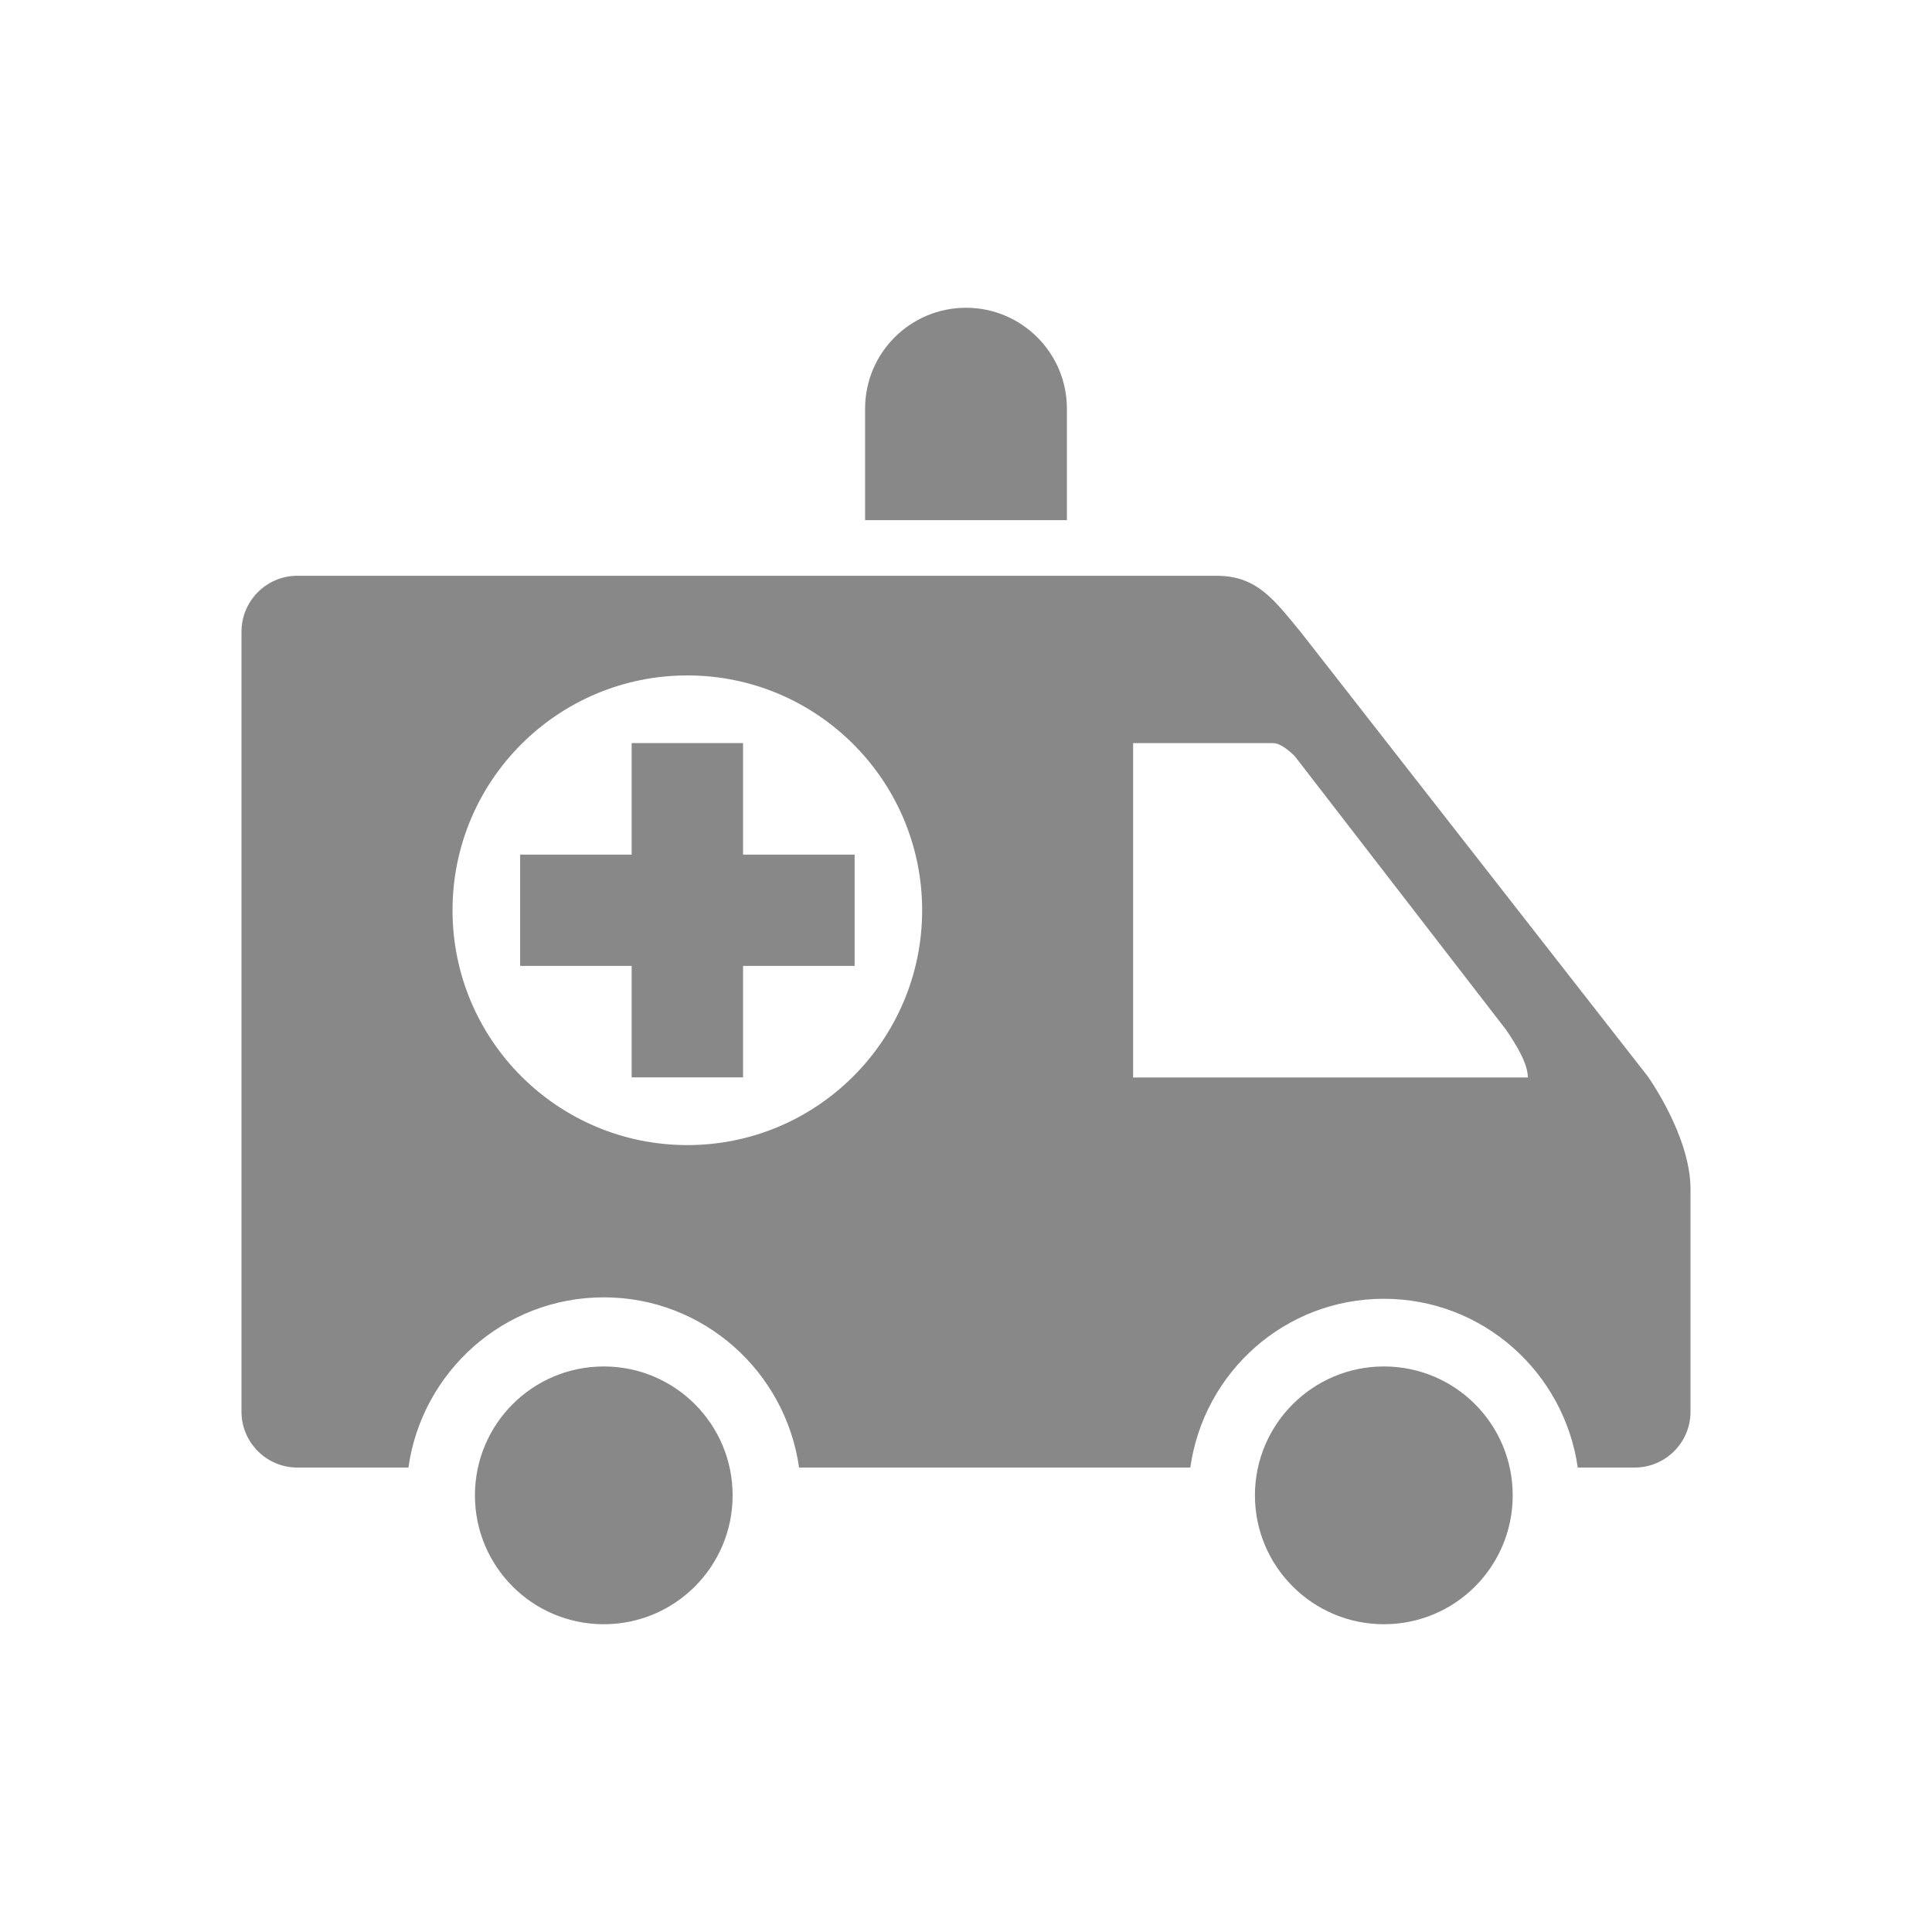
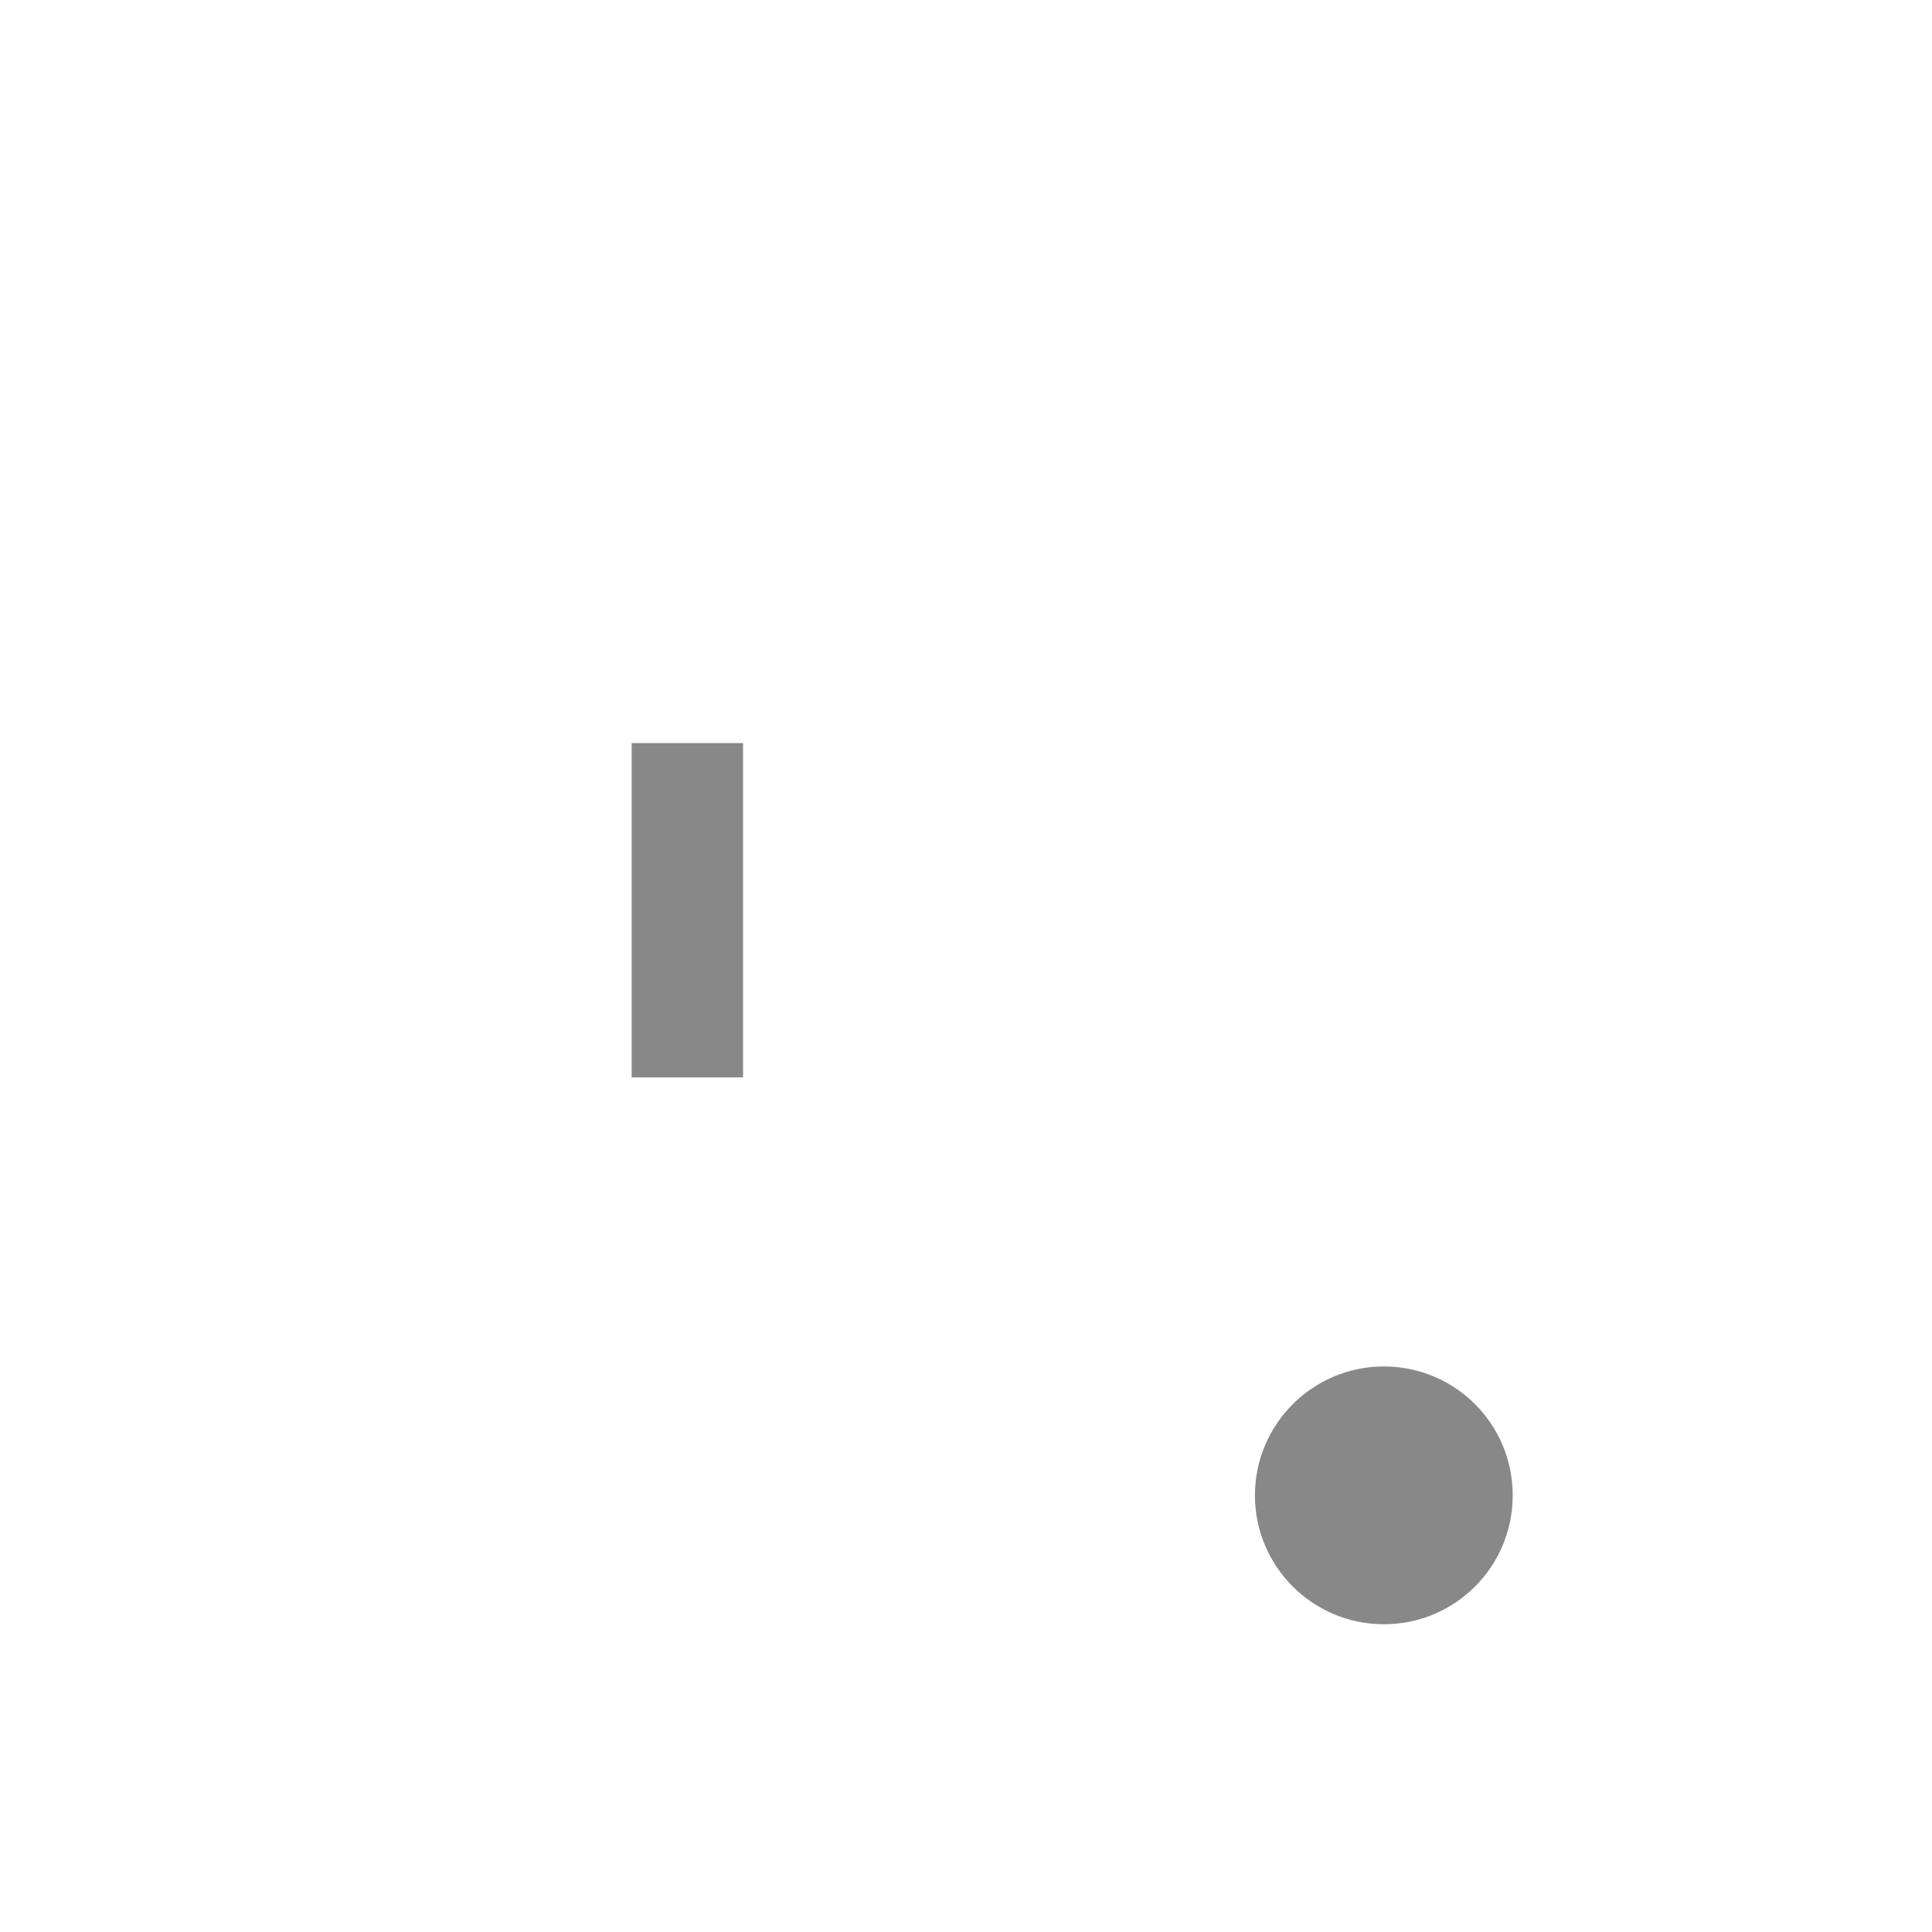
<svg xmlns="http://www.w3.org/2000/svg" version="1.1" id="Ebene_1" x="0px" y="0px" width="40px" height="40px" viewBox="0 0 40 40" enable-background="new 0 0 40 40" xml:space="preserve">
  <g>
    <g>
-       <path fill="#888888" d="M15.168,30.96c0,1.474-1.194,2.668-2.667,2.668c-1.476,0-2.668-1.194-2.668-2.668    c0-1.475,1.192-2.669,2.668-2.669C13.974,28.291,15.168,29.485,15.168,30.96z" />
-     </g>
+       </g>
    <g>
      <path fill="#888888" d="M31.319,30.96c0,1.474-1.19,2.668-2.668,2.668c-1.47,0-2.669-1.194-2.669-2.668    c0-1.475,1.199-2.669,2.669-2.669C30.129,28.291,31.319,29.485,31.319,30.96z" />
    </g>
    <g>
-       <path fill="#888888" d="M22.089,10.769c0-0.377,0-1.898,0-2.309c0-1.152-0.936-2.088-2.088-2.088c-1.157,0-2.09,0.937-2.09,2.088    c0,0.411,0,1.94,0,2.309H22.089z" />
-     </g>
-     <path fill="#888888" d="M34.115,22.285l-7.192-9.208c-0.529-0.635-0.885-1.156-1.732-1.156H6.154C5.519,11.92,5,12.441,5,13.077   v16.155c0,0.631,0.519,1.152,1.154,1.152h2.302c0.279-1.986,1.978-3.524,4.045-3.524c2.065,0,3.761,1.538,4.043,3.524h8.1   c0.279-1.974,1.956-3.494,4.007-3.494c2.05,0,3.731,1.521,4.015,3.494h1.178c0.64,0,1.156-0.521,1.156-1.152c0,0,0-3.523,0-4.617   C35,23.521,34.115,22.285,34.115,22.285z M14.232,23.708c-2.686,0-4.863-2.177-4.863-4.862s2.177-4.862,4.863-4.862   c2.681,0,4.86,2.177,4.86,4.862S16.913,23.708,14.232,23.708z M23.46,22.307v-6.921h2.903c0.187,0,0.445,0.271,0.445,0.271   l4.38,5.672c0.212,0.317,0.444,0.69,0.444,0.979H23.46z" />
+       </g>
    <rect x="13.078" y="15.385" fill="#888888" width="2.306" height="6.921" />
-     <rect x="10.769" y="17.694" fill="#888888" width="6.925" height="2.304" />
  </g>
</svg>